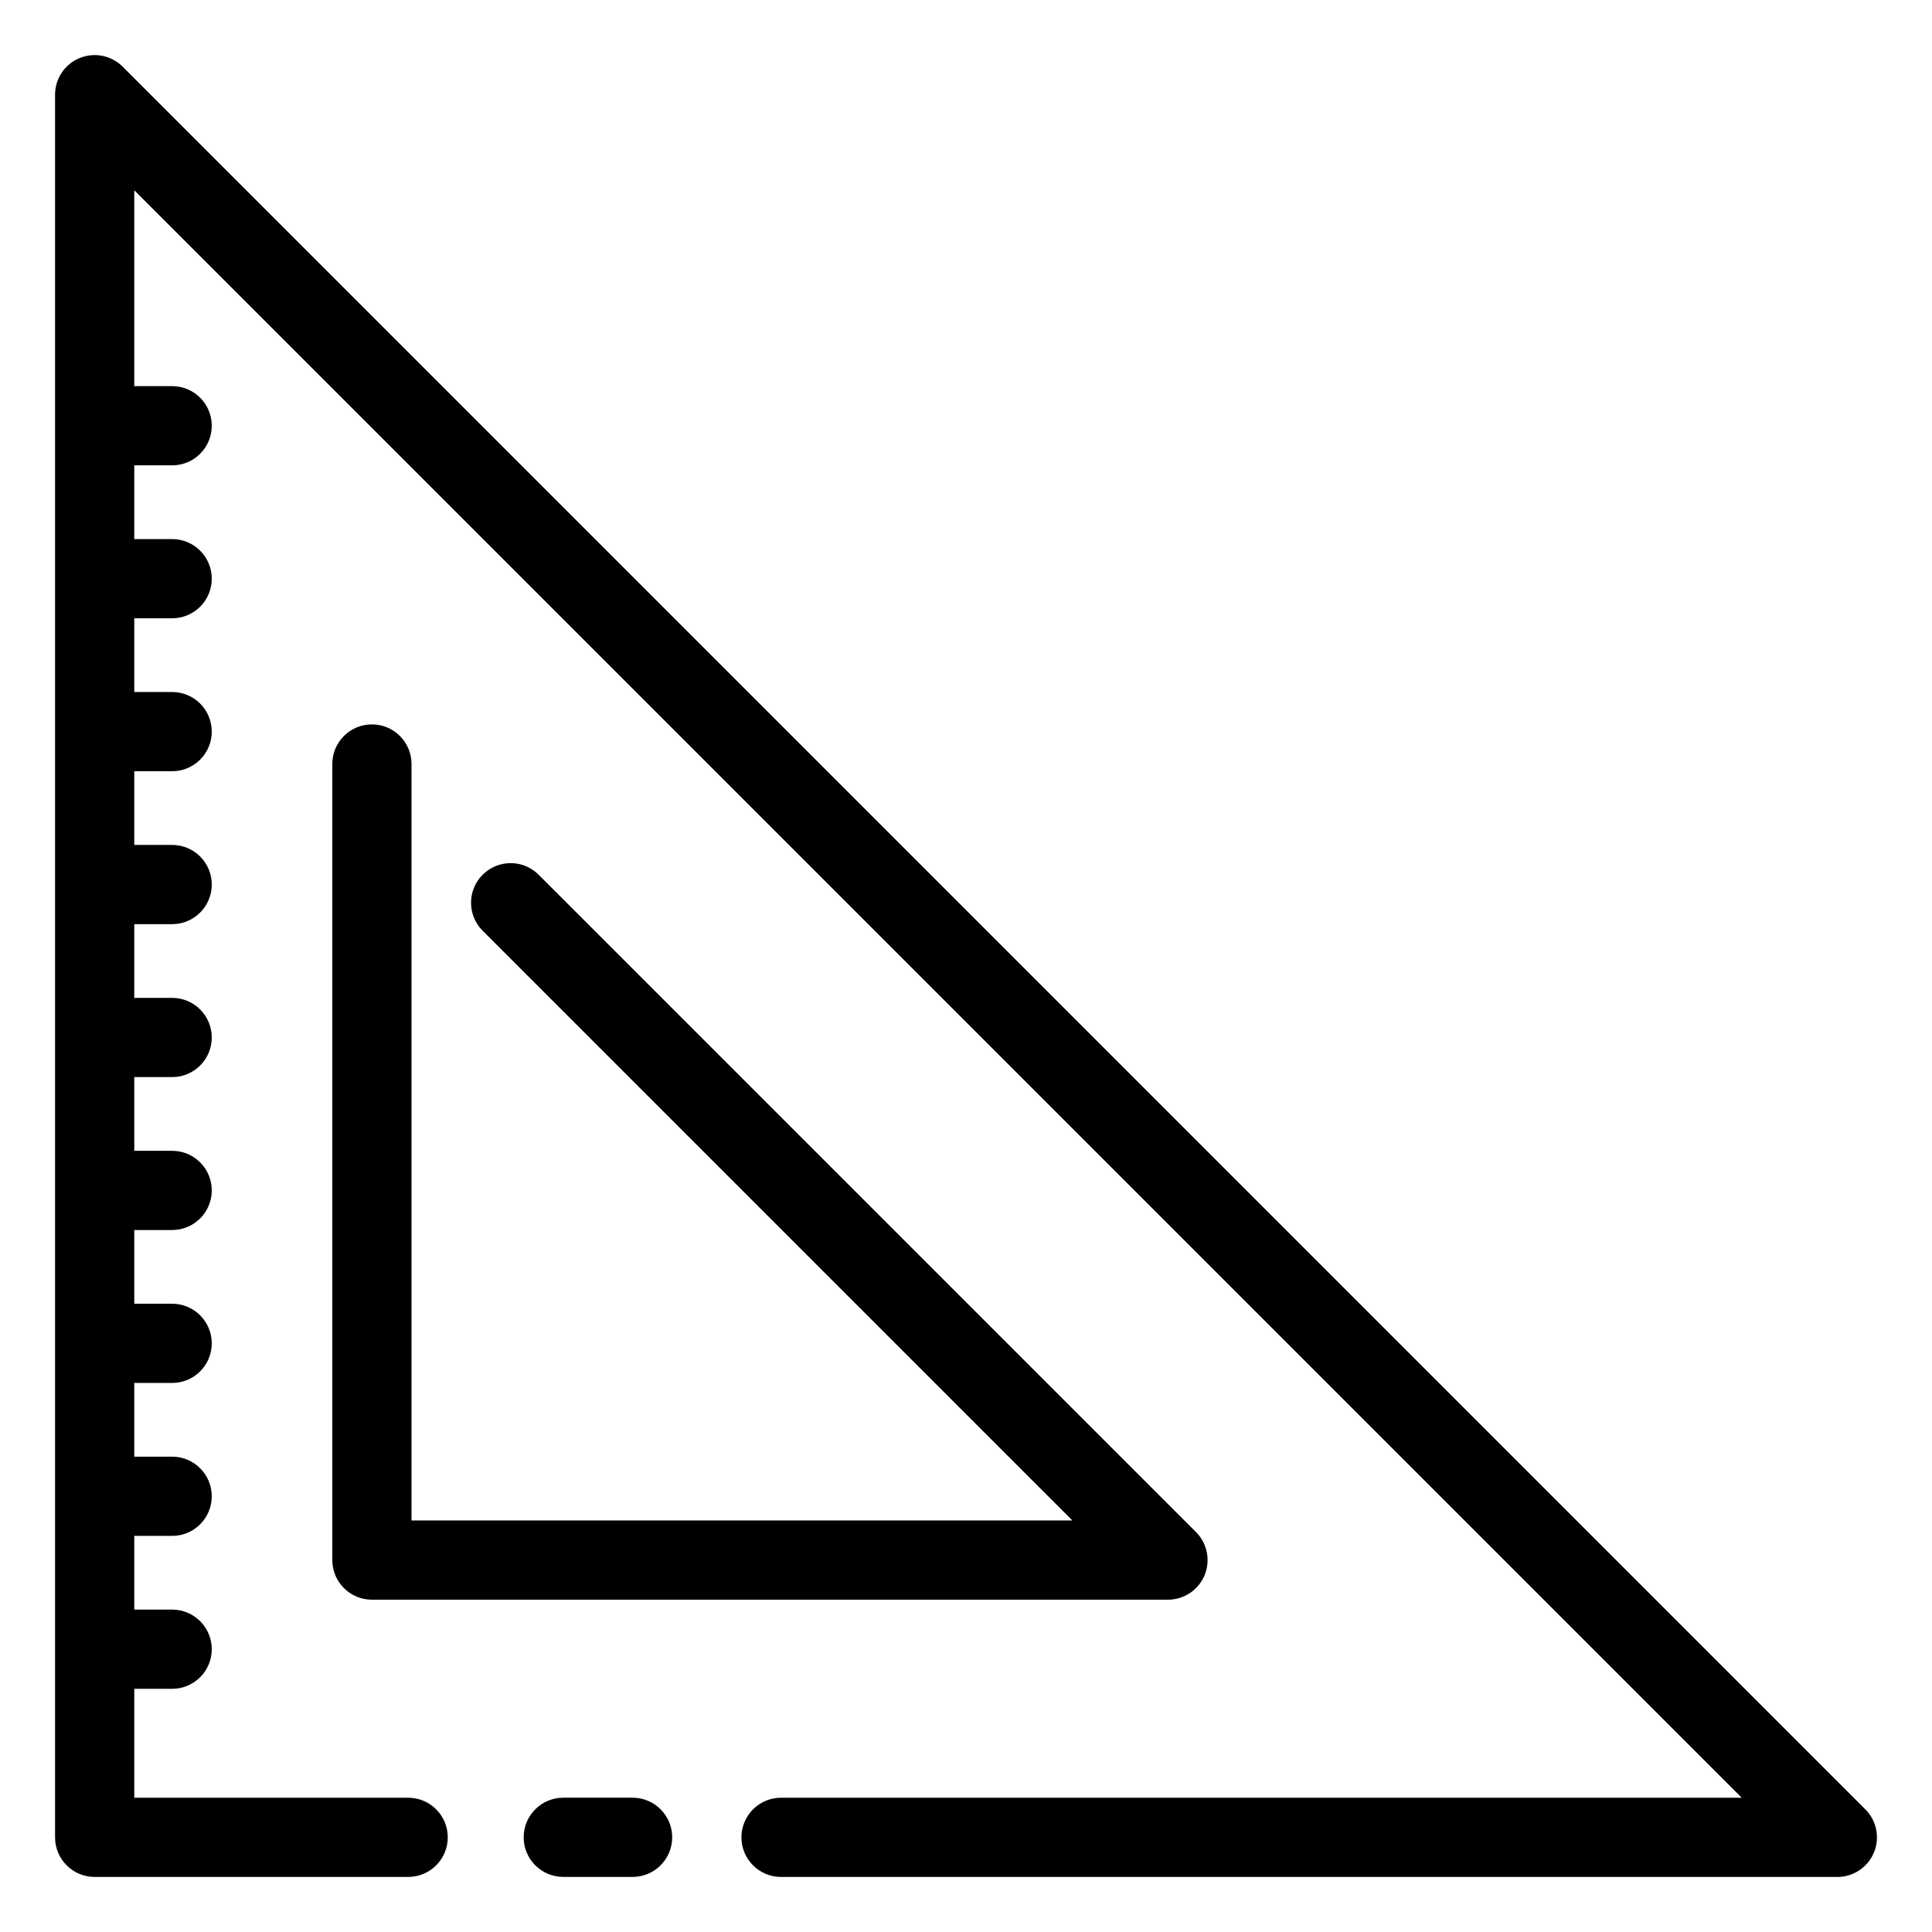
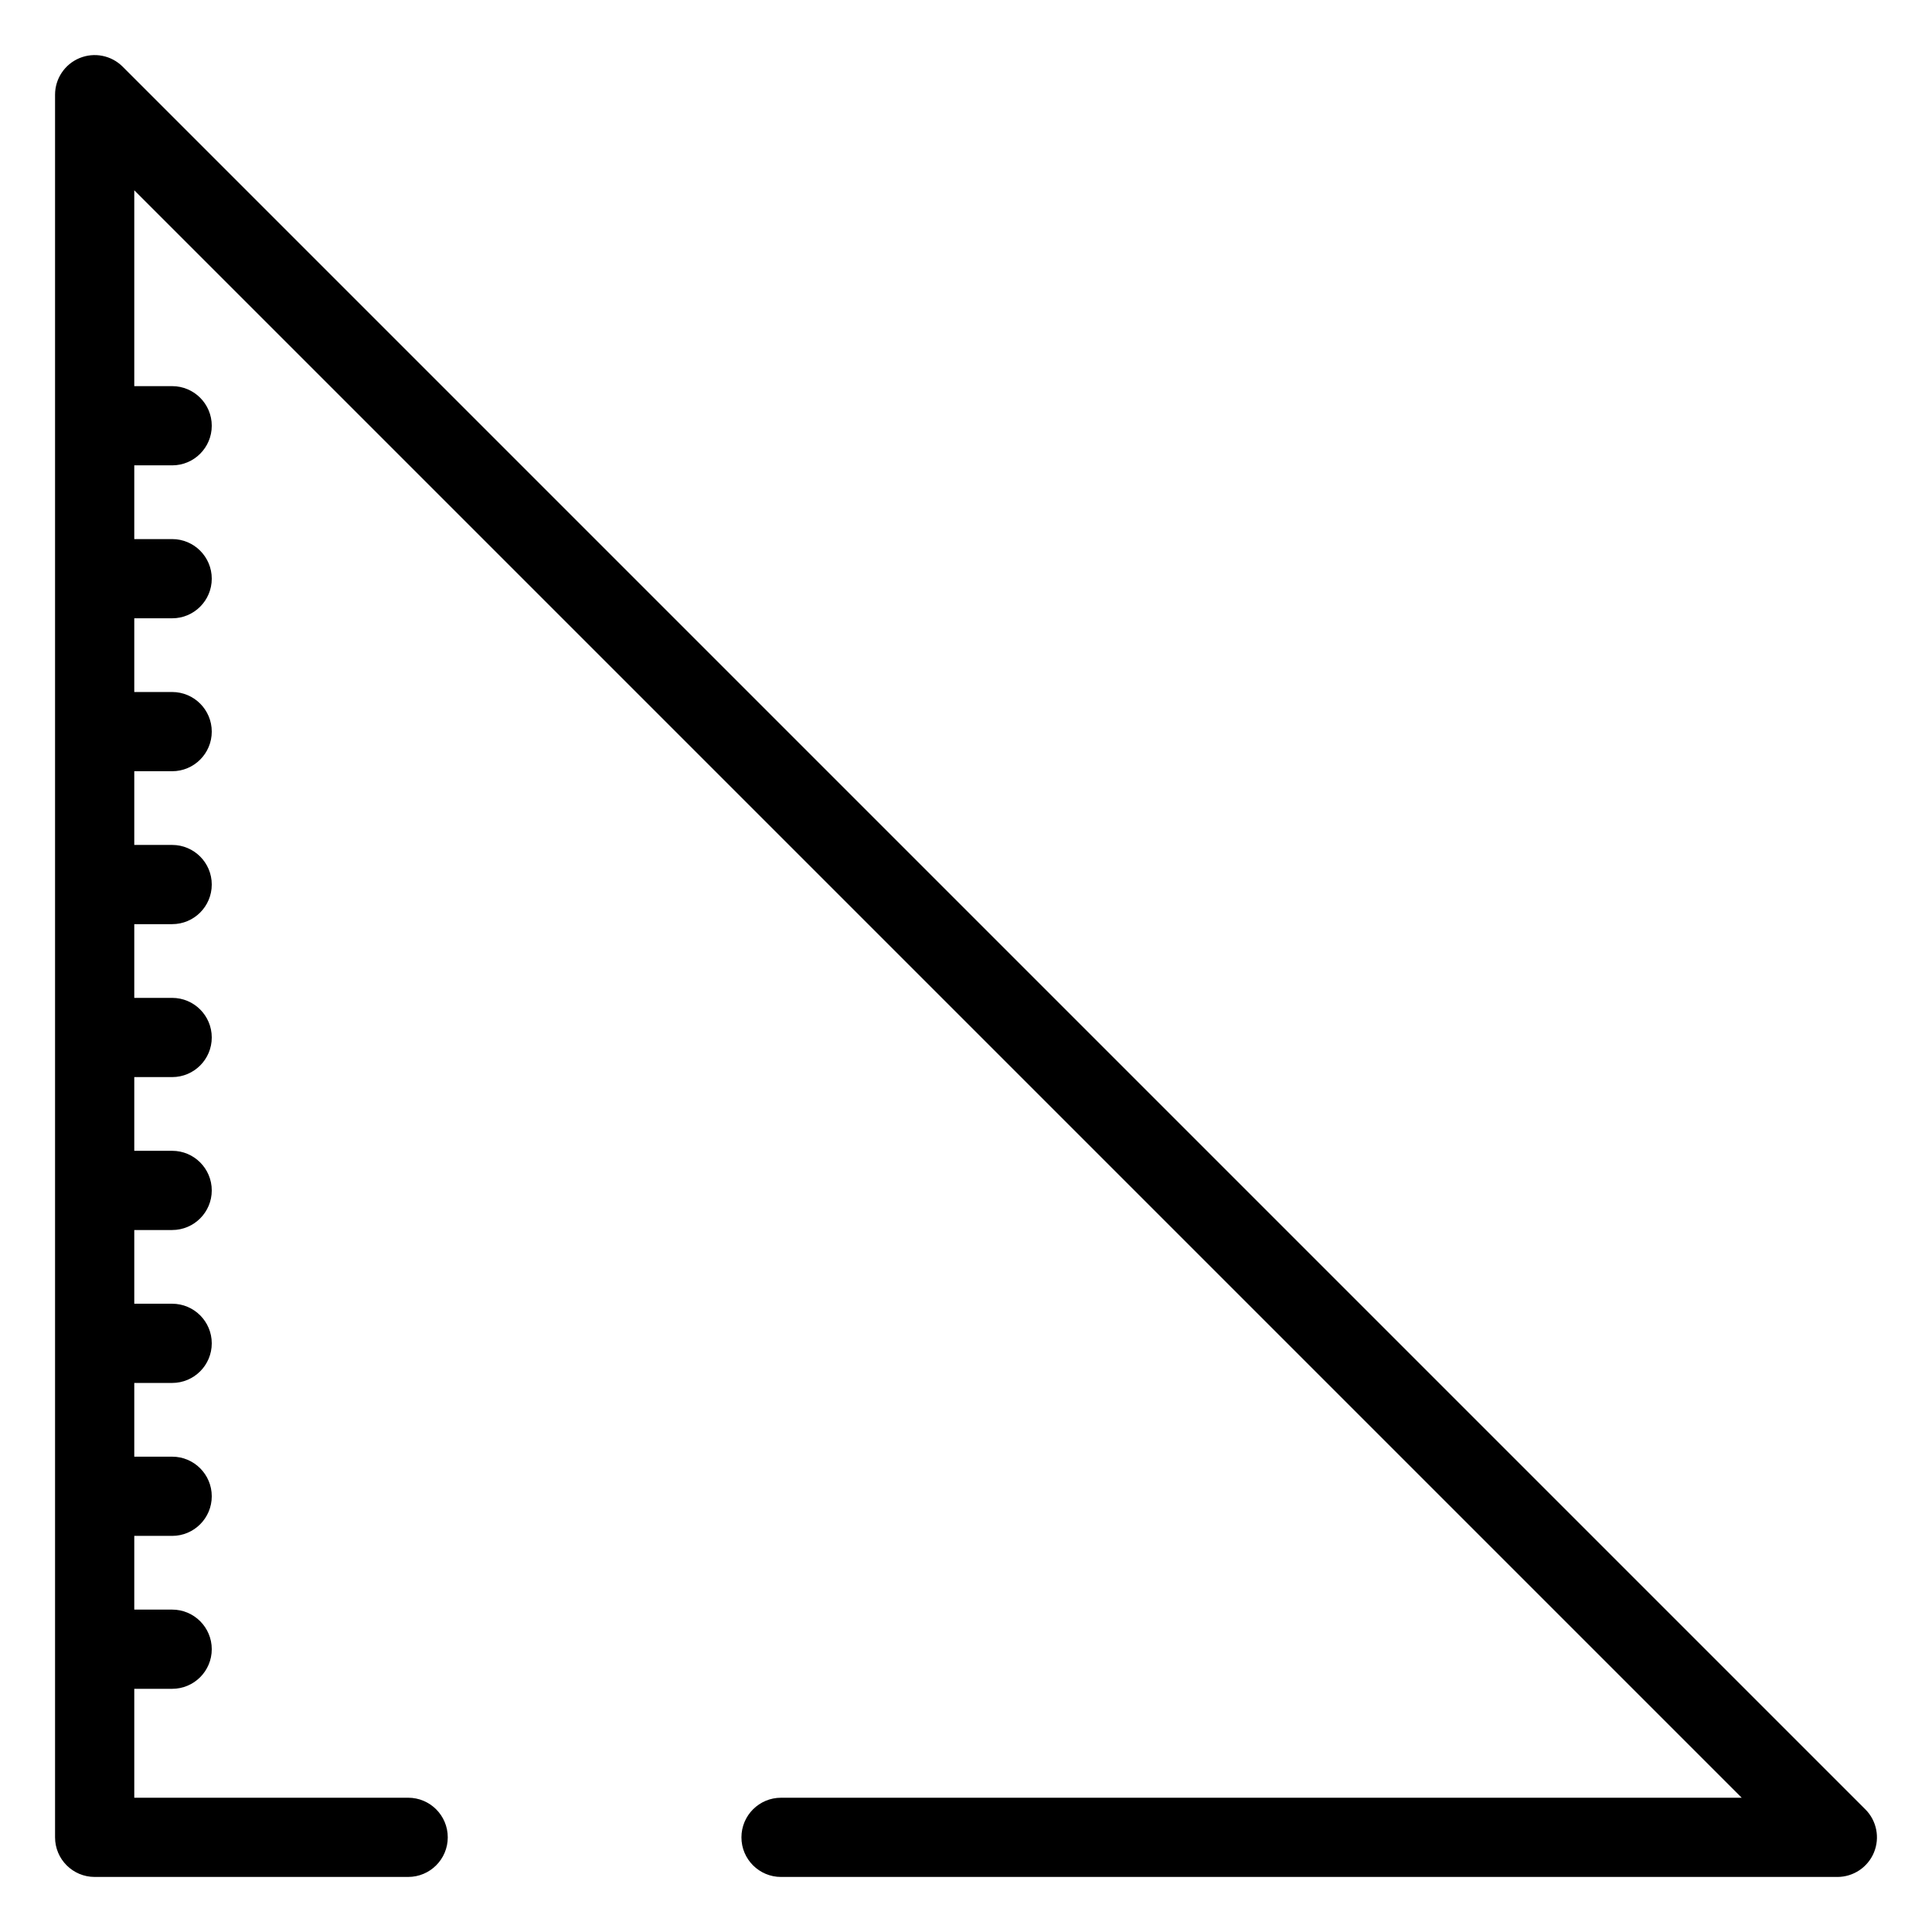
<svg xmlns="http://www.w3.org/2000/svg" fill="#000000" width="800px" height="800px" version="1.1" viewBox="144 144 512 512">
  <g>
-     <path d="m242.56 335.97c-5.797 0-10.496 4.699-10.496 10.496v210.97c0 5.797 4.699 10.496 10.496 10.496h210.97c4.242 0 8.07-2.555 9.695-6.477s0.727-8.438-2.277-11.438l-174.2-174.2c-4.102-4.102-10.746-4.102-14.844 0-4.098 4.098-4.098 10.742 0 14.84l156.28 156.28h-175.13v-200.47c0-5.797-4.699-10.496-10.496-10.496z" />
    <path d="m638.33 623.49-461.82-461.82c-3.004-3-7.516-3.898-11.438-2.273-3.922 1.625-6.481 5.449-6.481 9.695v461.82c0 5.797 4.699 10.496 10.496 10.496h83.078c5.797 0 10.496-4.699 10.496-10.496s-4.699-10.496-10.496-10.496h-72.582v-28.863h10.039c5.797 0 10.496-4.699 10.496-10.496 0-5.797-4.699-10.496-10.496-10.496h-10.039v-19.535h10.039c5.797 0 10.496-4.699 10.496-10.496s-4.699-10.496-10.496-10.496h-10.039v-19.539h10.039c5.797 0 10.496-4.699 10.496-10.496s-4.699-10.496-10.496-10.496h-10.039v-19.535h10.039c5.797 0 10.496-4.699 10.496-10.496s-4.699-10.496-10.496-10.496h-10.039v-19.535h10.039c5.797 0 10.496-4.699 10.496-10.496s-4.699-10.496-10.496-10.496h-10.039v-19.539h10.039c5.797 0 10.496-4.699 10.496-10.496s-4.699-10.496-10.496-10.496h-10.039v-19.535h10.039c5.797 0 10.496-4.699 10.496-10.496 0-5.797-4.699-10.496-10.496-10.496h-10.039v-19.535h10.039c5.797 0 10.496-4.699 10.496-10.496s-4.699-10.496-10.496-10.496h-10.039v-19.539h10.039c5.797 0 10.496-4.699 10.496-10.496s-4.699-10.496-10.496-10.496h-10.039v-51.902l425.99 425.99h-254.59c-5.797 0-10.496 4.699-10.496 10.496s4.699 10.496 10.496 10.496h279.93c4.246 0 8.074-2.555 9.699-6.477 1.625-3.922 0.727-8.438-2.277-11.441z" />
-     <path d="m311.64 620.41h-18.367c-5.797 0-10.496 4.699-10.496 10.496s4.699 10.496 10.496 10.496h18.367c5.797 0 10.496-4.699 10.496-10.496s-4.699-10.496-10.496-10.496z" />
  </g>
</svg>